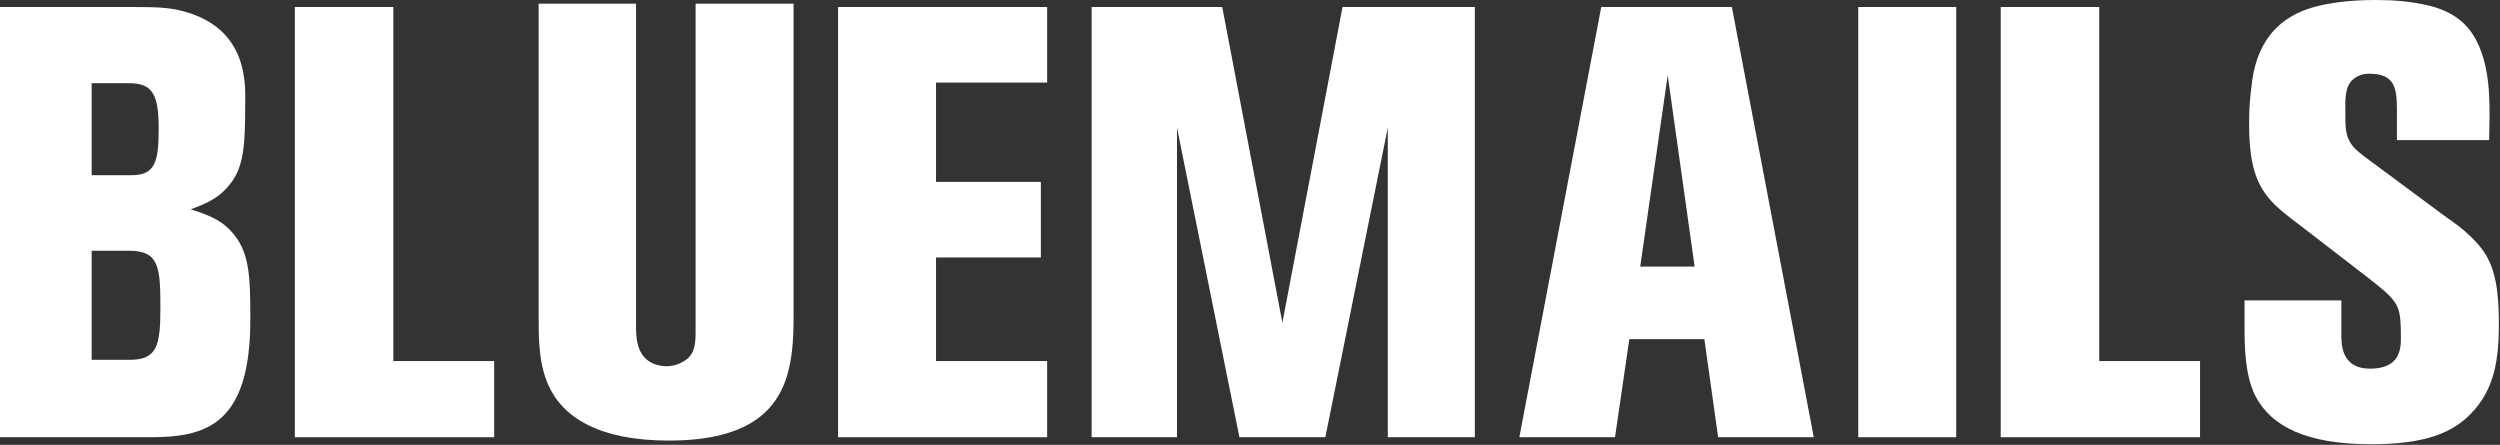
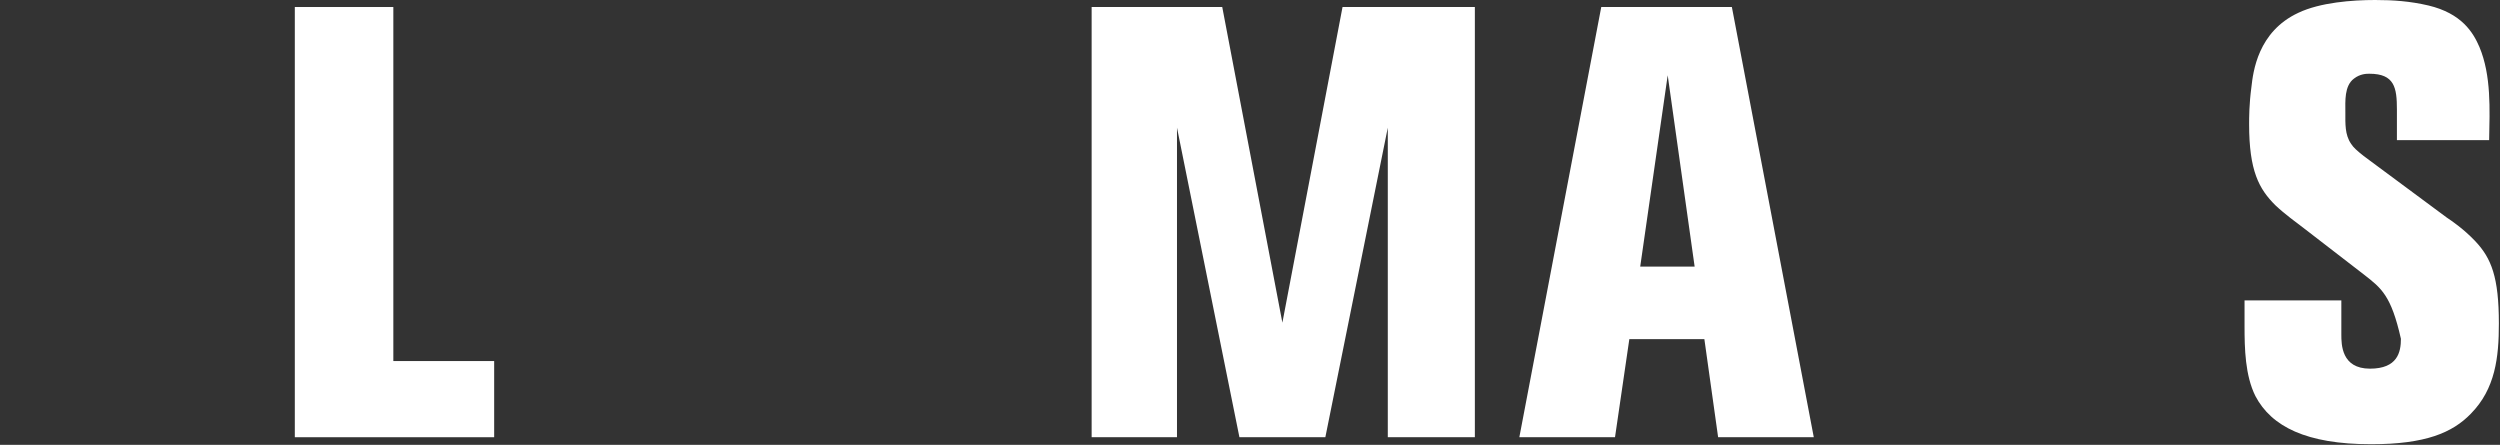
<svg xmlns="http://www.w3.org/2000/svg" fill="none" height="100%" overflow="visible" preserveAspectRatio="none" style="display: block;" viewBox="0 0 281 50" width="100%">
  <rect x="0" y="0" width="281" height="50" fill="#333333" stroke="none" />
  <g id="BLUEMAILS">
-     <path d="M28.137 35.925C28.137 47.843 23.05 49.144 16.869 49.144H0V0.788H14.938C17.706 0.788 18.93 0.856 20.346 1.199C28.137 3.116 27.558 9.829 27.558 11.884C27.558 16.13 27.429 18.733 25.883 20.651C24.531 22.431 22.857 22.98 21.441 23.527C24.016 24.349 25.175 24.966 26.334 26.404C28.073 28.596 28.137 31.267 28.137 35.925ZM17.835 14.418C17.835 10.582 17.127 9.349 14.487 9.349H10.302V19.692H14.809C17.513 19.692 17.835 18.048 17.835 14.418ZM18.028 34.555C18.028 30.103 17.899 28.185 14.551 28.185H10.302V40.445H14.551C17.706 40.445 18.028 38.801 18.028 34.555Z" fill="white" id="Vector" />
    <path d="M55.544 49.144H33.137V0.788H44.211V40.582H55.544V49.144Z" fill="white" id="Vector_2" />
-     <path d="M89.195 35.206C89.195 35.685 89.26 38.562 88.809 40.822C87.843 45.89 84.495 49.521 75.159 49.521C67.368 49.521 63.248 46.918 61.638 43.288C60.544 40.822 60.544 38.151 60.544 35.548V0.411H71.489V36.849C71.489 36.986 71.489 38.288 71.811 39.11C72.519 41.096 74.451 41.164 74.966 41.164C75.288 41.164 76.061 41.096 76.833 40.617C78.185 39.863 78.185 38.493 78.185 37.055V0.411H89.195V35.206Z" fill="white" id="Vector_3" />
-     <path d="M117.7 49.144H94.199V0.788H117.7V9.281H105.209V20.445H116.992V28.938H105.209V40.582H117.7V49.144Z" fill="white" id="Vector_4" />
    <path d="M165.774 49.144H155.988V14.349L148.969 49.144H139.311L132.293 14.349V49.144H122.7V0.788H137.38L144.14 36.267L150.901 0.788H165.774V49.144Z" fill="white" id="Vector_5" />
    <path d="M203.869 49.144H193.117L191.571 38.117H183.137L181.527 49.144H170.774L179.982 0.788H194.662L203.869 49.144ZM190.477 29.966L187.45 8.459L184.36 29.966H190.477Z" fill="white" id="Vector_6" />
-     <path d="M219.879 49.144H208.869V0.788H219.879V49.144Z" fill="white" id="Vector_7" />
-     <path d="M247.286 49.144H224.879V0.788H235.954V40.582H247.286V49.144Z" fill="white" id="Vector_8" />
-     <path d="M280.873 36.37C280.873 40.137 280.487 43.699 277.718 46.507C275.658 48.63 272.632 49.931 266.515 49.931C259.239 49.931 255.312 47.945 253.509 44.521C252.35 42.192 252.286 39.178 252.286 36.644V33.767H263.167V37.603C263.167 38.699 263.167 41.438 266.386 41.438C269.477 41.438 269.863 39.589 269.863 38.082C269.863 36.096 269.799 35.069 269.348 34.247C268.769 33.219 267.674 32.397 265.743 30.89L259.175 25.822C258.016 24.931 256.857 24.11 255.763 23.082C253.895 21.233 252.801 19.178 252.801 13.973C252.801 13.219 252.801 11.712 253.058 9.795C253.252 8.082 253.767 3.562 258.338 1.438C260.785 0.274 264.39 0 266.966 0C269.026 0 270.893 0.137 272.954 0.616C276.688 1.507 277.976 3.63 278.684 5.274C280.036 8.493 279.843 12.329 279.779 15.753H269.413V12.329C269.413 9.863 269.155 8.288 266.322 8.288C266 8.288 265.292 8.288 264.584 8.836C263.489 9.658 263.618 11.37 263.618 12.603C263.618 13.904 263.553 15.137 264.262 16.164C264.519 16.575 264.905 16.918 265.678 17.534L275.014 24.452C275.529 24.794 276.946 25.753 278.234 27.123C280.036 29.041 280.873 31.164 280.873 36.37Z" fill="white" id="Vector_9" />
+     <path d="M280.873 36.37C280.873 40.137 280.487 43.699 277.718 46.507C275.658 48.63 272.632 49.931 266.515 49.931C259.239 49.931 255.312 47.945 253.509 44.521C252.35 42.192 252.286 39.178 252.286 36.644V33.767H263.167V37.603C263.167 38.699 263.167 41.438 266.386 41.438C269.477 41.438 269.863 39.589 269.863 38.082C268.769 33.219 267.674 32.397 265.743 30.89L259.175 25.822C258.016 24.931 256.857 24.11 255.763 23.082C253.895 21.233 252.801 19.178 252.801 13.973C252.801 13.219 252.801 11.712 253.058 9.795C253.252 8.082 253.767 3.562 258.338 1.438C260.785 0.274 264.39 0 266.966 0C269.026 0 270.893 0.137 272.954 0.616C276.688 1.507 277.976 3.63 278.684 5.274C280.036 8.493 279.843 12.329 279.779 15.753H269.413V12.329C269.413 9.863 269.155 8.288 266.322 8.288C266 8.288 265.292 8.288 264.584 8.836C263.489 9.658 263.618 11.37 263.618 12.603C263.618 13.904 263.553 15.137 264.262 16.164C264.519 16.575 264.905 16.918 265.678 17.534L275.014 24.452C275.529 24.794 276.946 25.753 278.234 27.123C280.036 29.041 280.873 31.164 280.873 36.37Z" fill="white" id="Vector_9" />
  </g>
</svg>